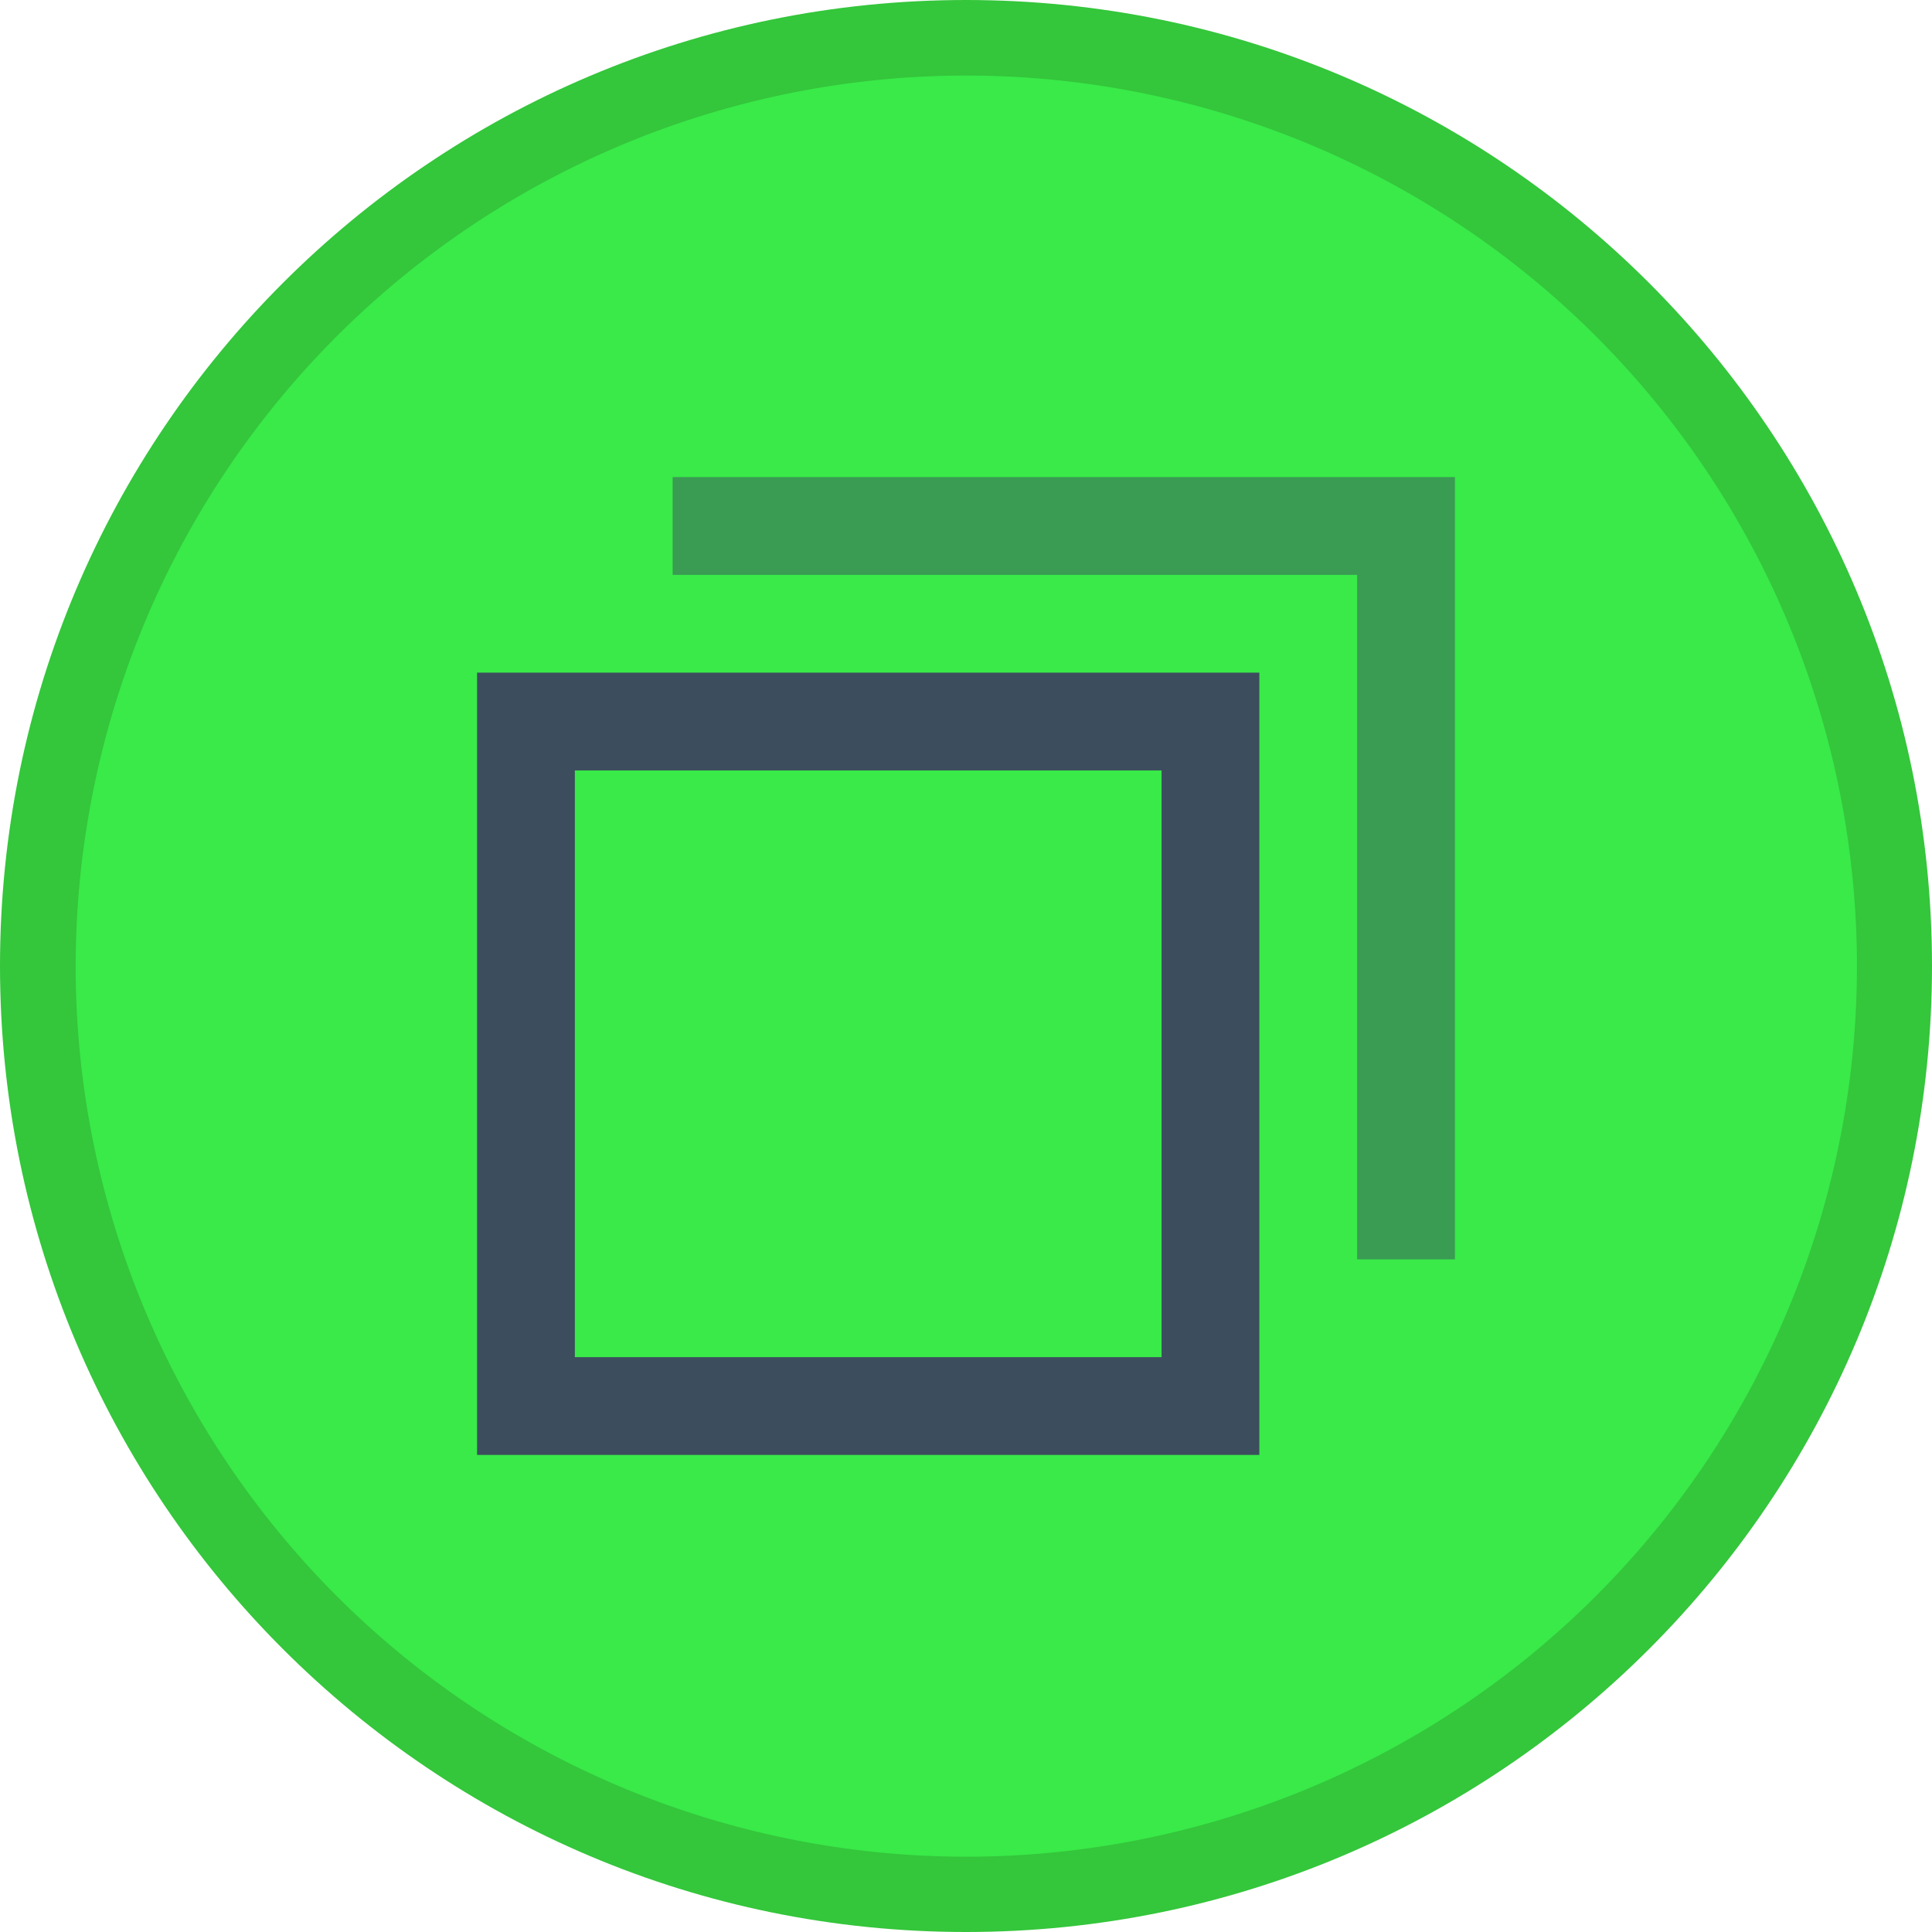
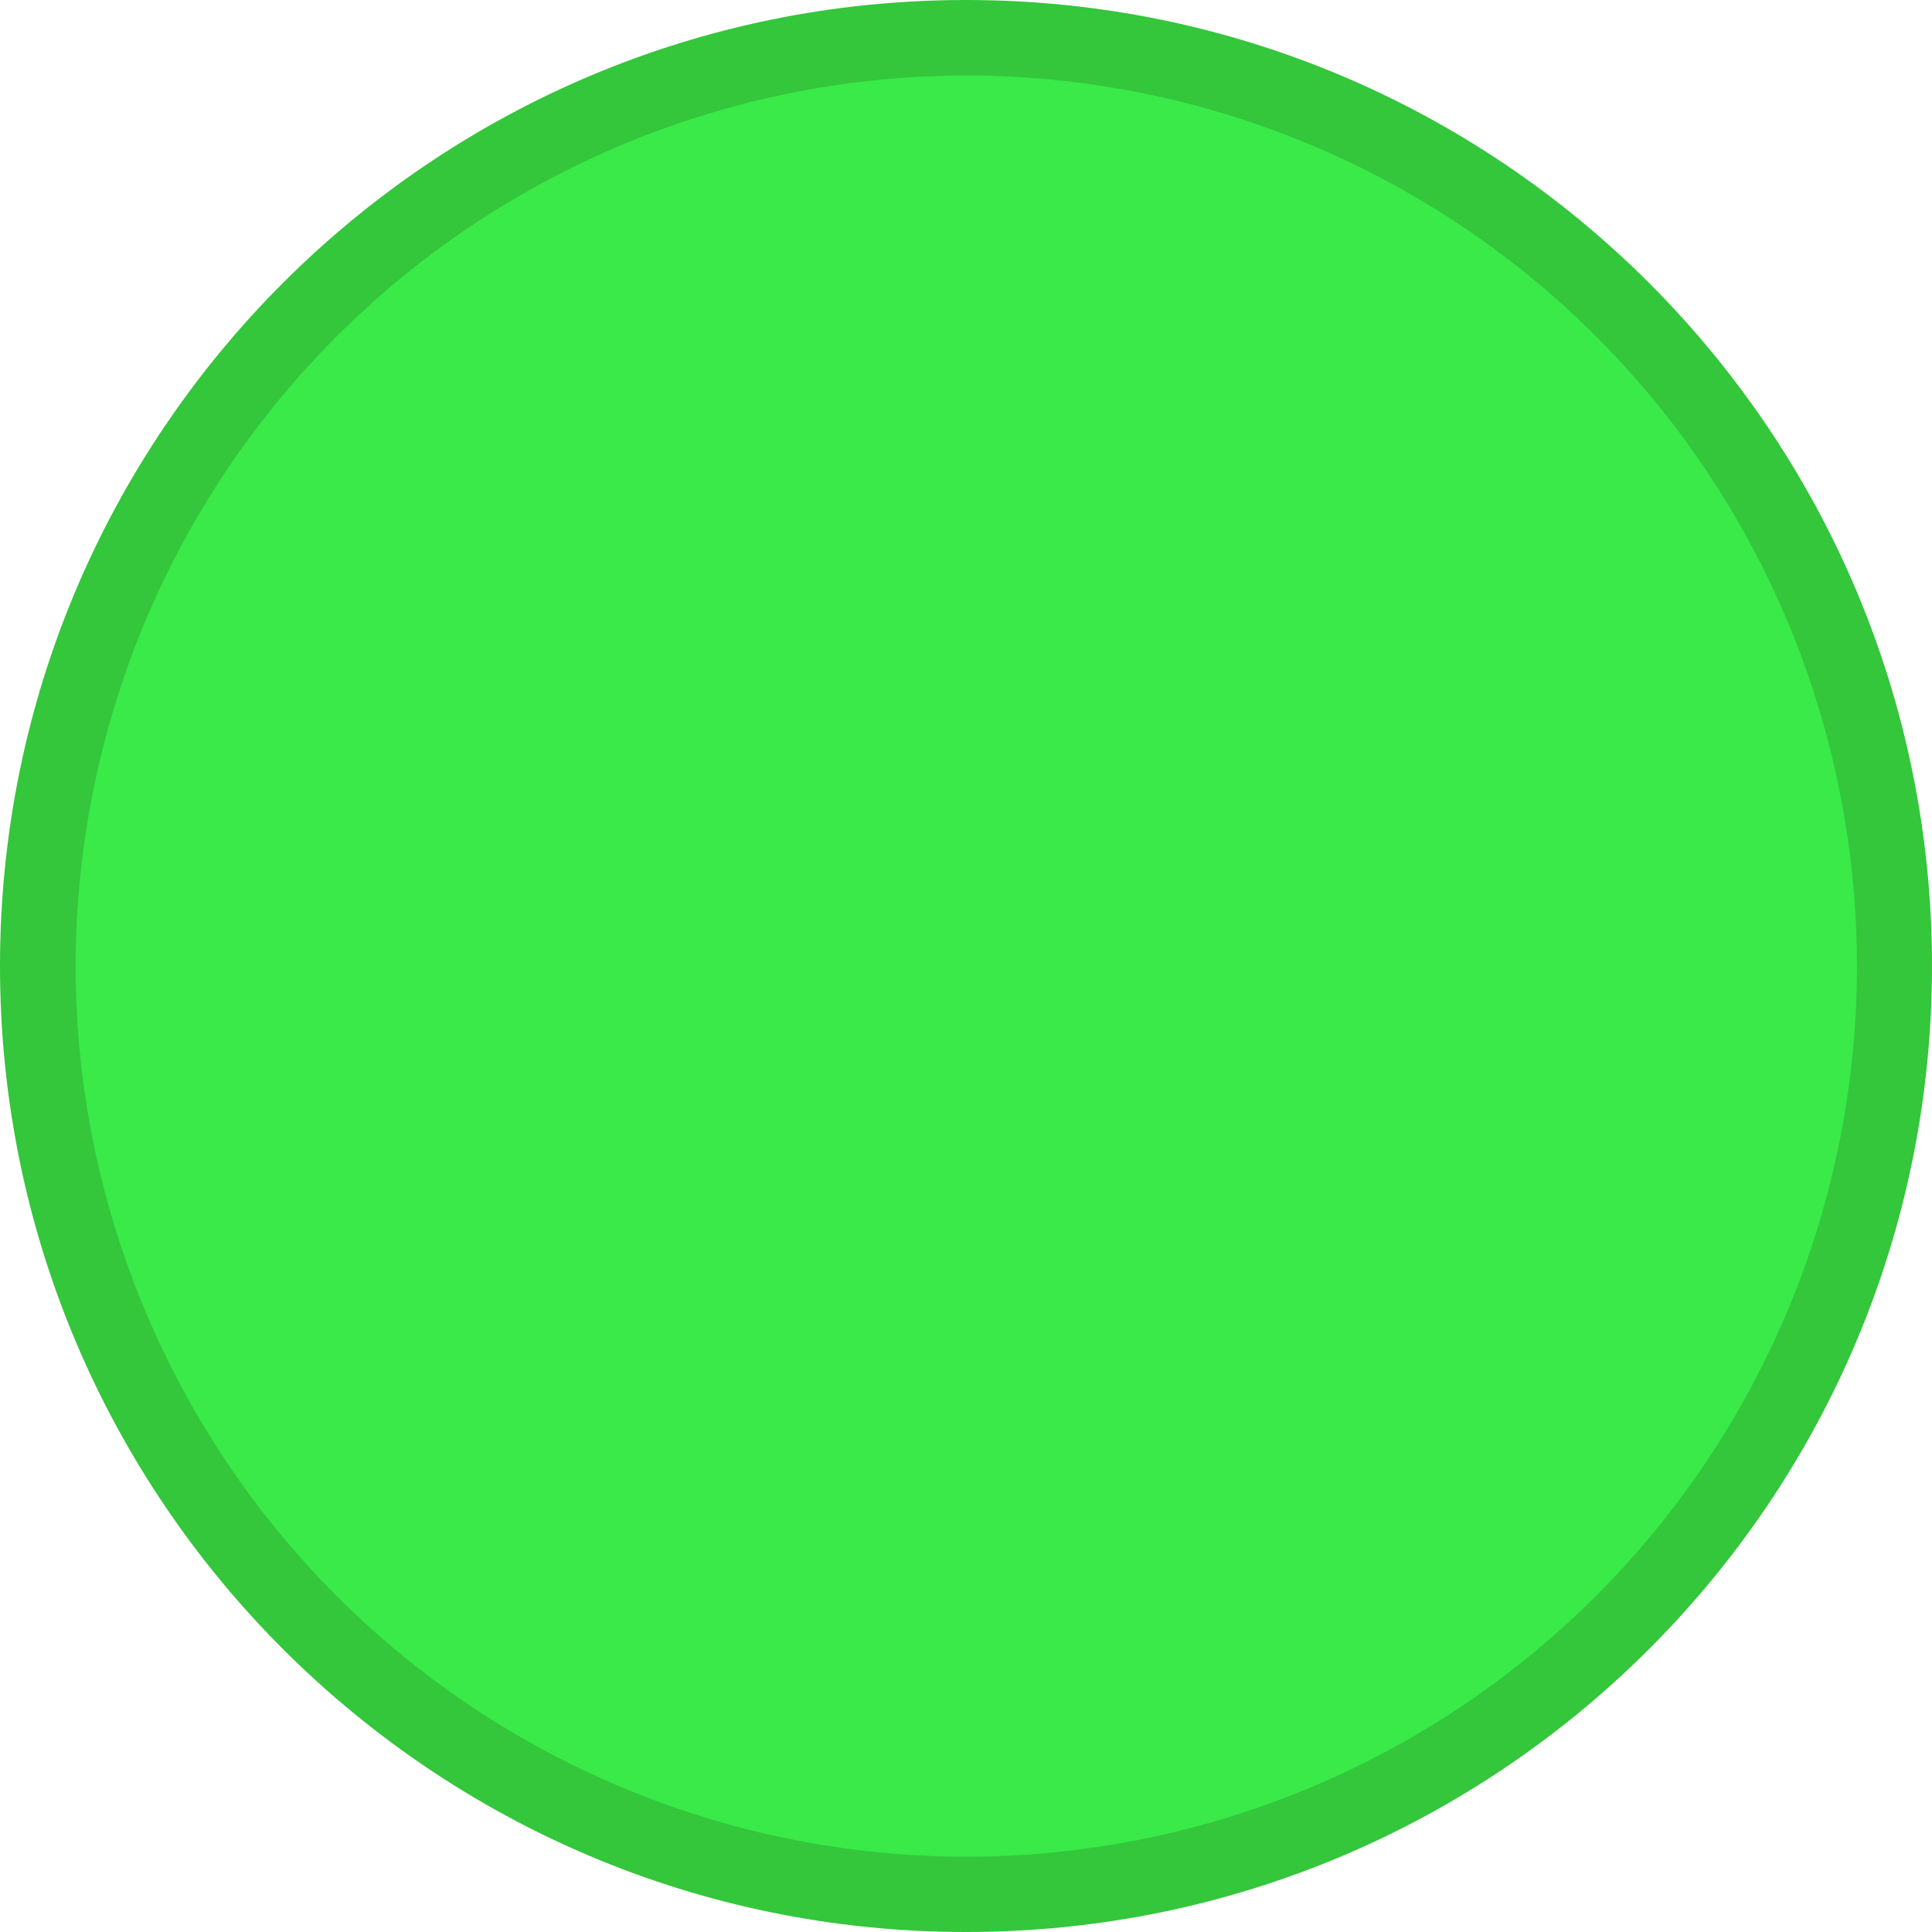
<svg xmlns="http://www.w3.org/2000/svg" viewBox="0 0 892 892" height="16" width="16">
  <path d="M0 446c0 246.32 199.68 446 446 446s446-199.68 446-446S692.32 0 446 0 0 199.68 0 446z" fill="#34c63b" />
  <path d="M445.89 34.89A411.16 411.16 0 0043.17 364.42C4.35 556 105.84 748.49 285.89 824.7a411.17 411.17 0 10160-789.81z" fill="#39ea49" />
  <g fill="#3c4d5e">
-     <path d="M220.265 310.559v361.176H581.44V310.56zm45.147 45.147h270.882v270.882H265.412z" />
-     <path d="M310.559 220.265v45.147h316.029v316.03h45.147V220.264z" opacity=".5" />
-   </g>
+     </g>
</svg>